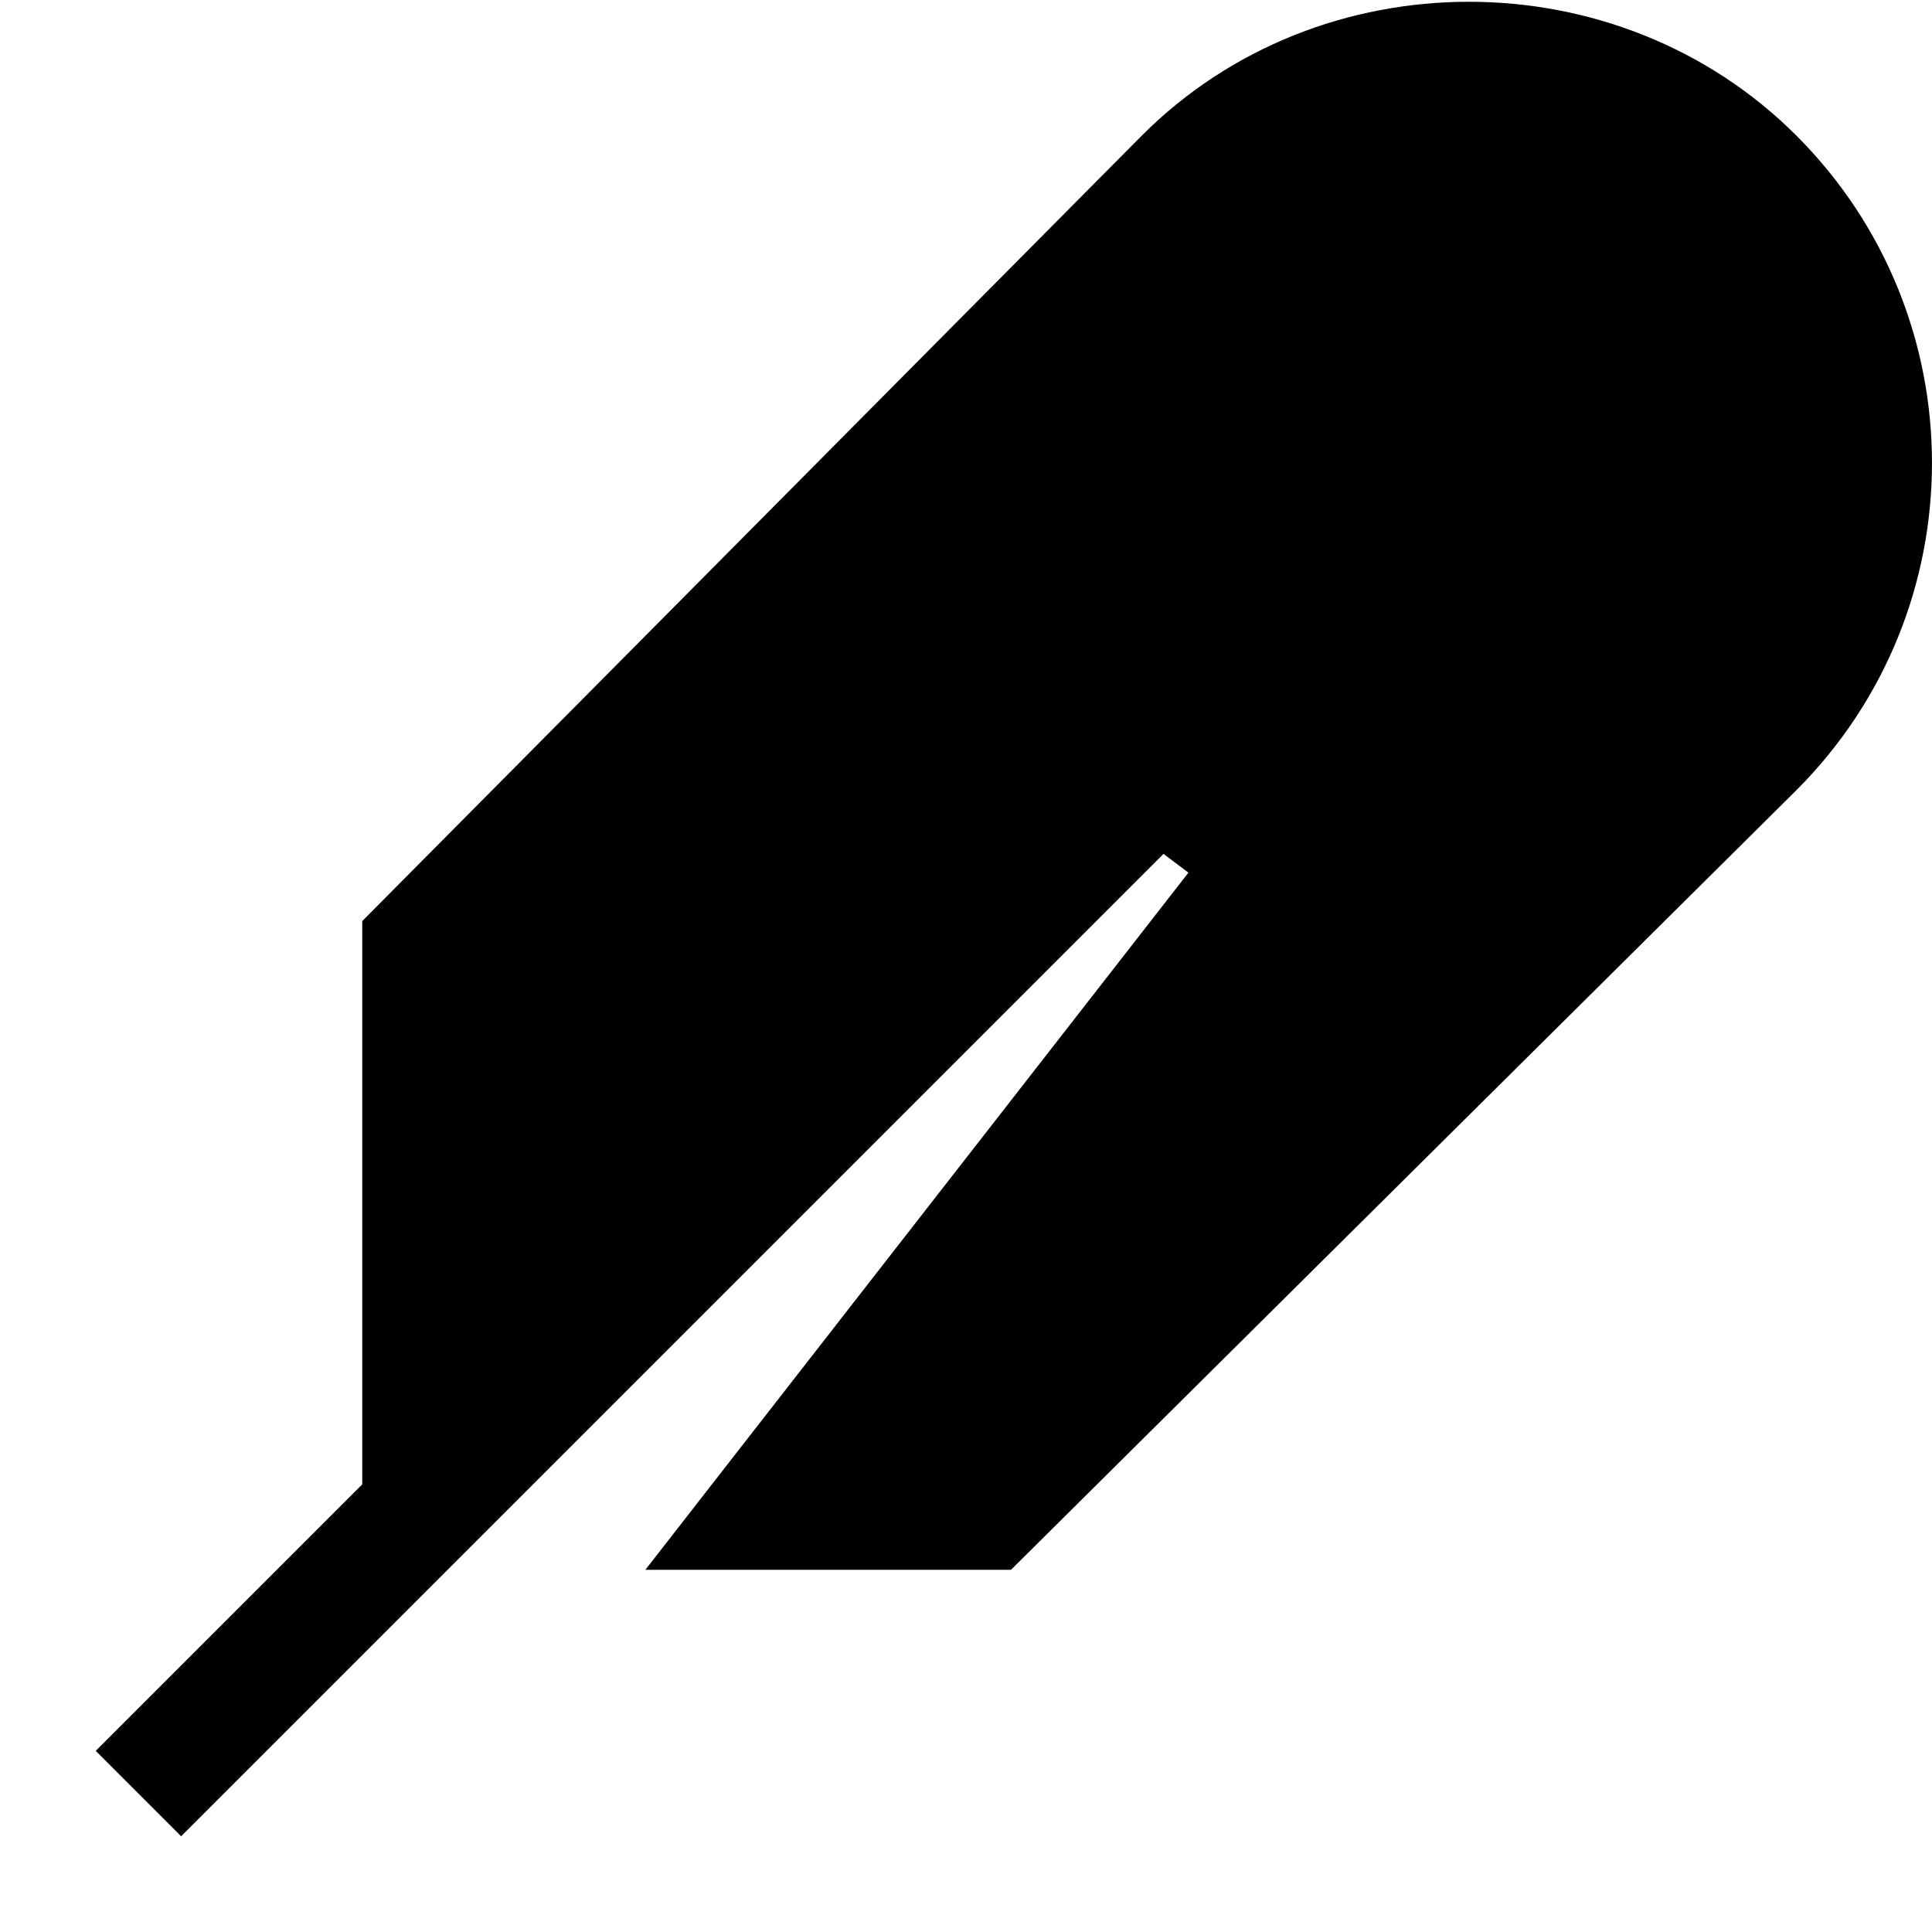
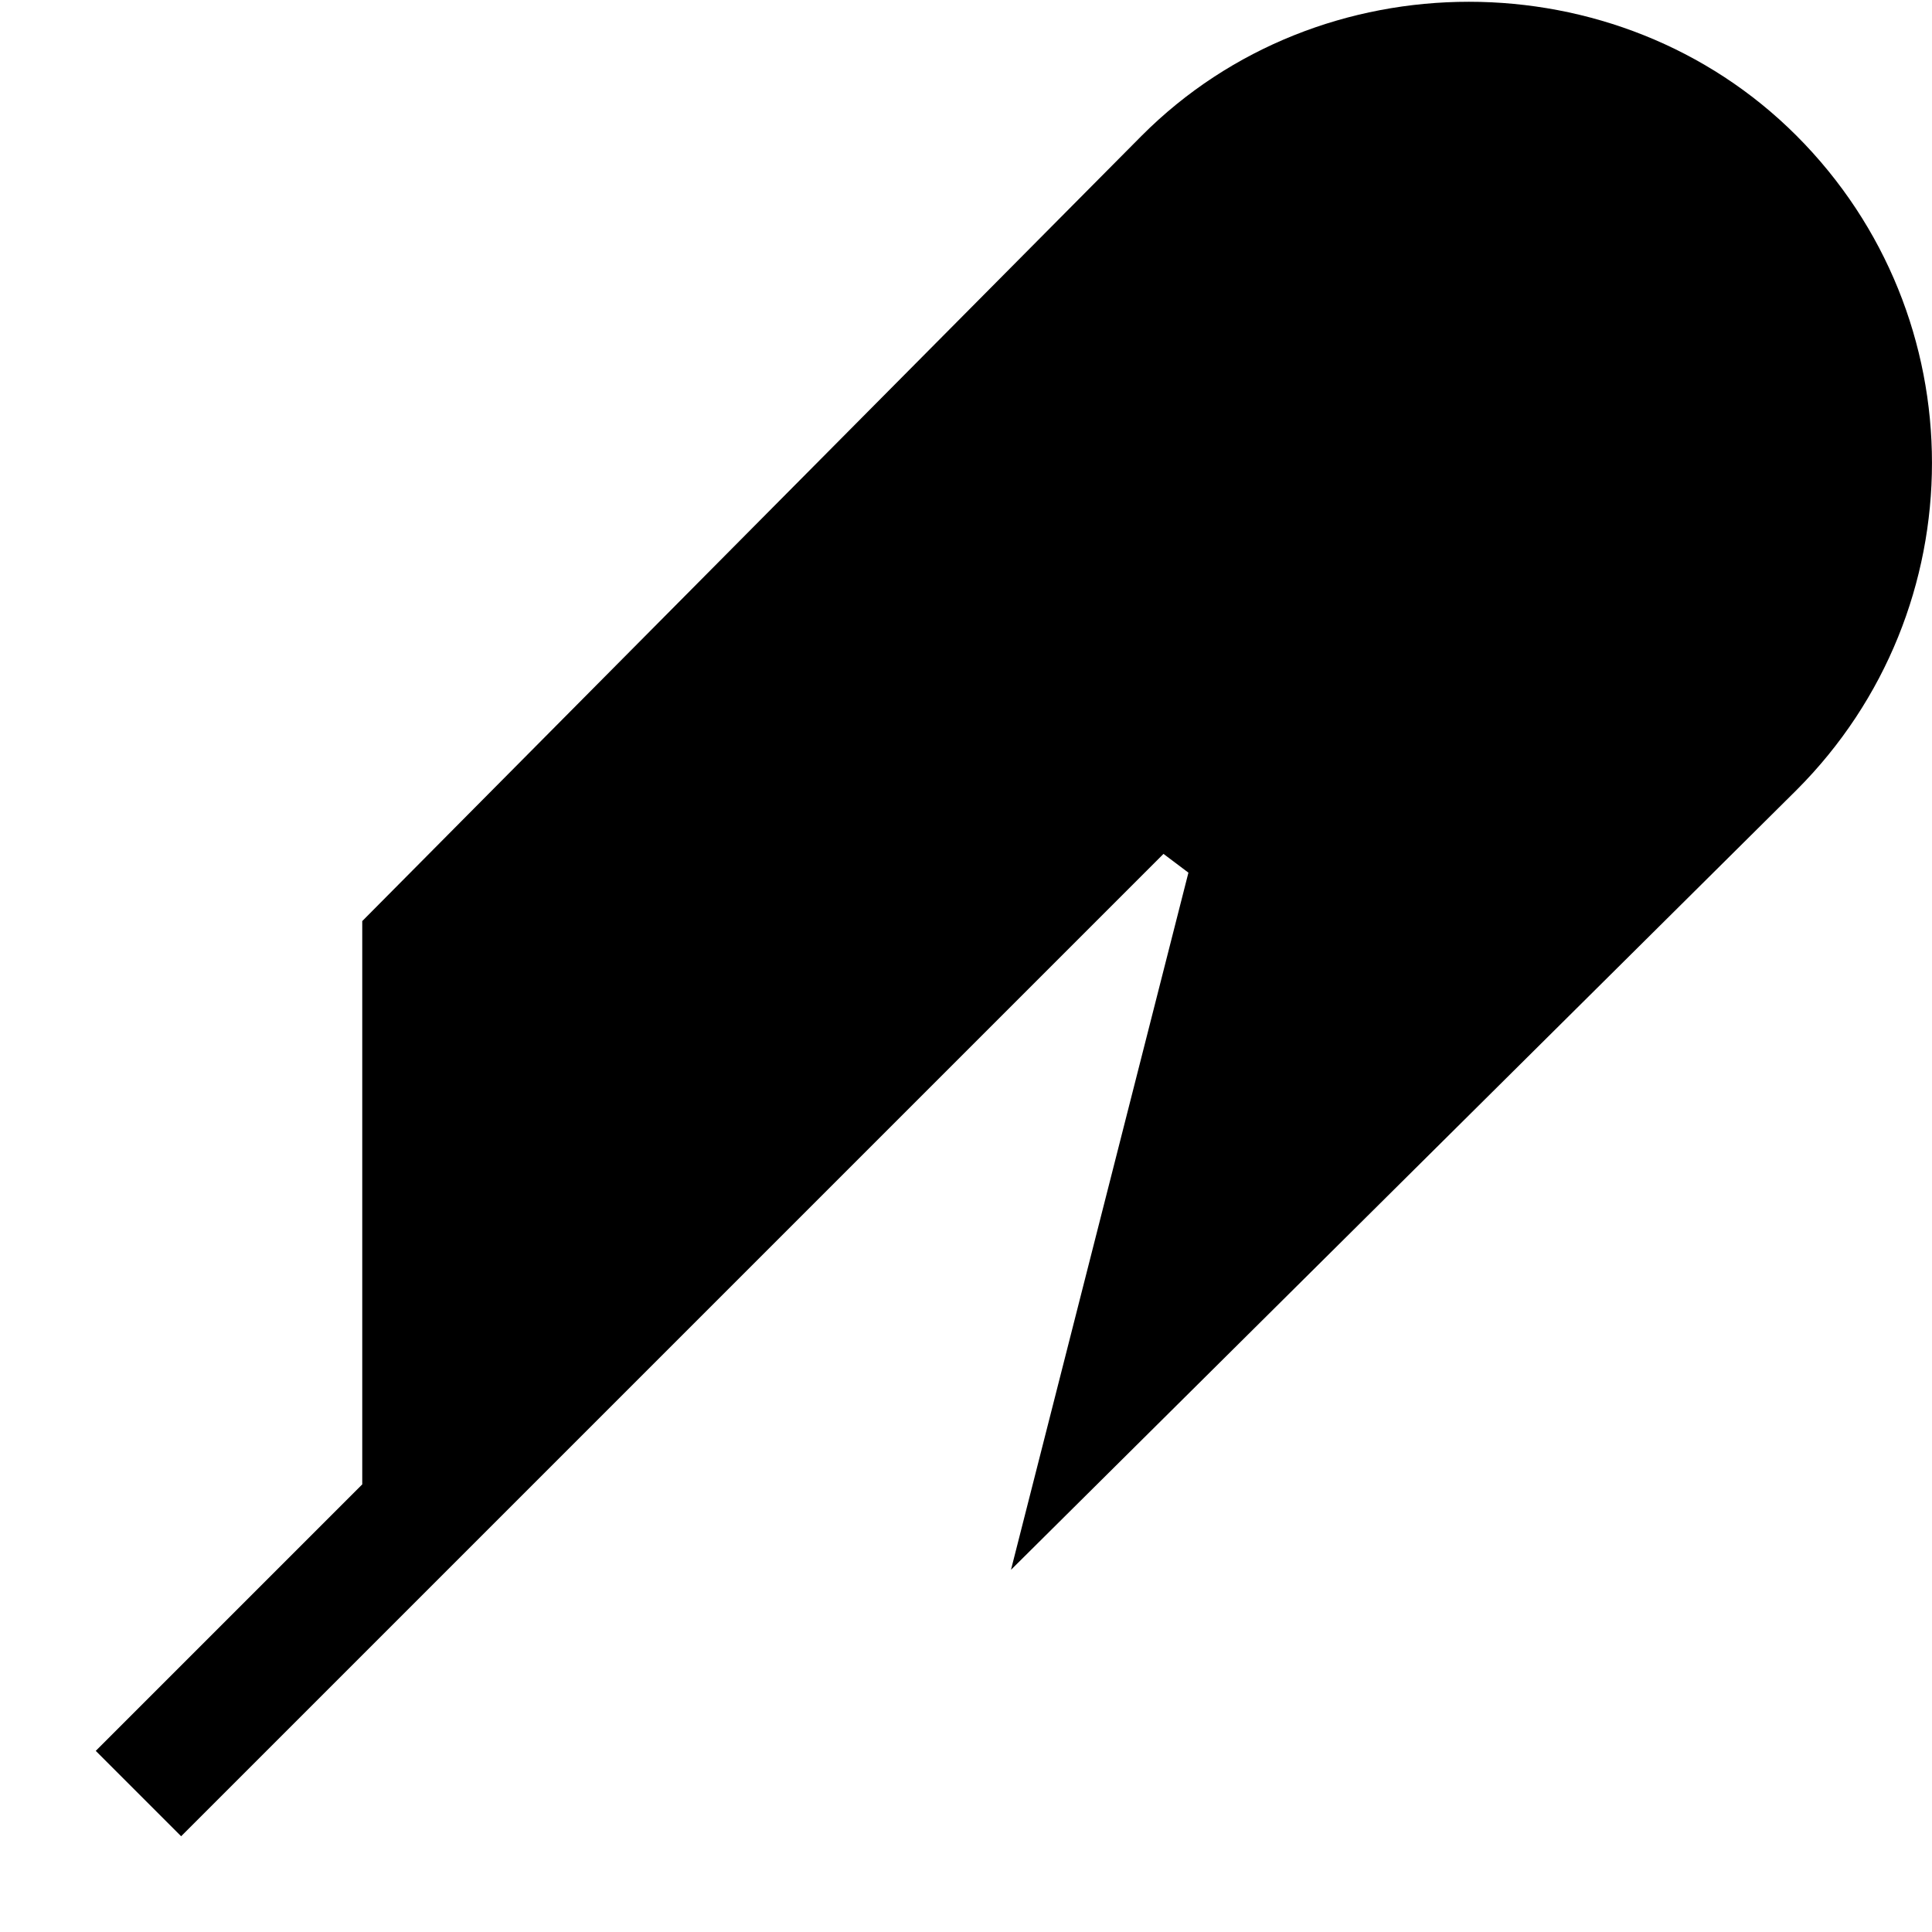
<svg xmlns="http://www.w3.org/2000/svg" viewBox="0 0 32 32" height="32" width="32">
  <g fill="#000000" class="nc-icon-wrapper">
-     <path fill="#000000" d="M29.754 2.246C32.748 5.24 32.748 10.094 29.754 13.088L16.745 26.001H10.689L19.684 14.454L19.271 14.143L3 30.414L1.586 29L6 24.586V15.256L18.909 2.249C21.86 -0.712 26.8 -0.708 29.754 2.246Z" />
+     <path fill="#000000" d="M29.754 2.246C32.748 5.24 32.748 10.094 29.754 13.088L16.745 26.001L19.684 14.454L19.271 14.143L3 30.414L1.586 29L6 24.586V15.256L18.909 2.249C21.86 -0.712 26.8 -0.708 29.754 2.246Z" />
  </g>
</svg>